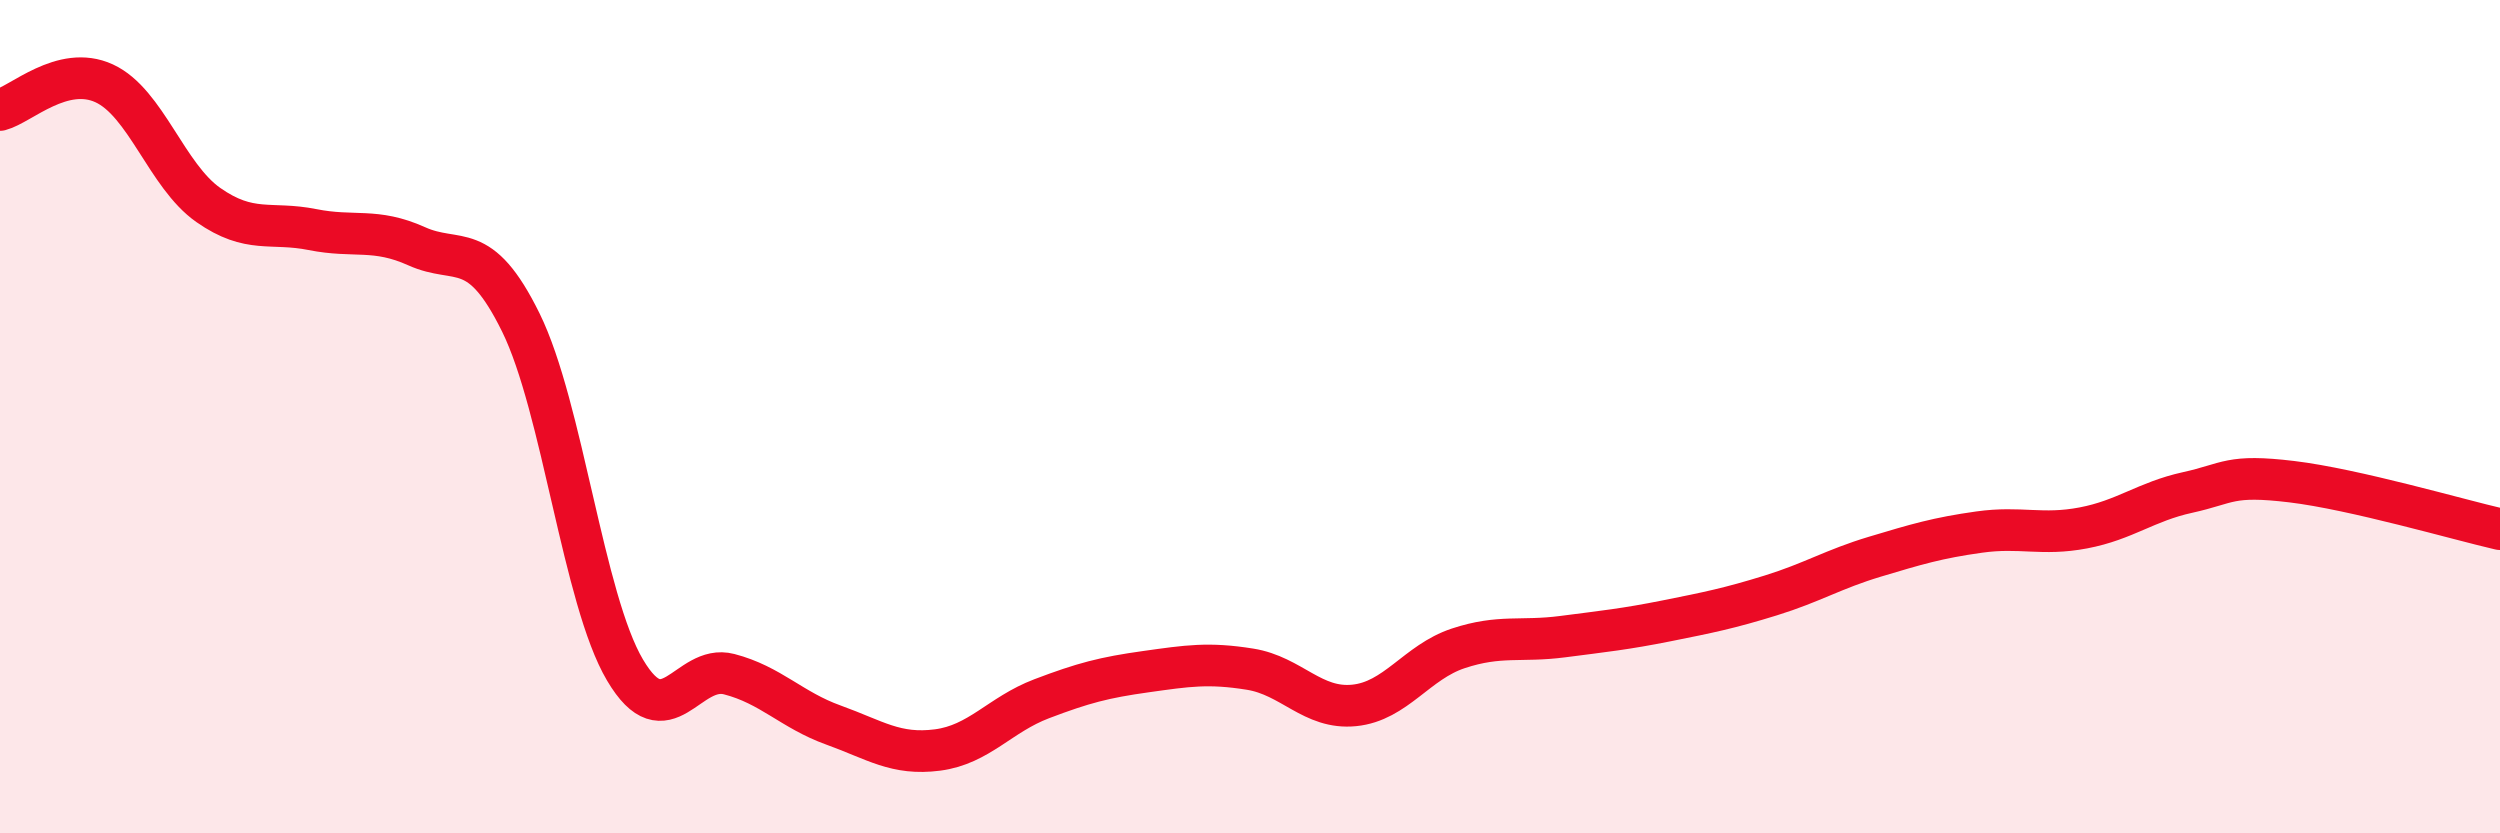
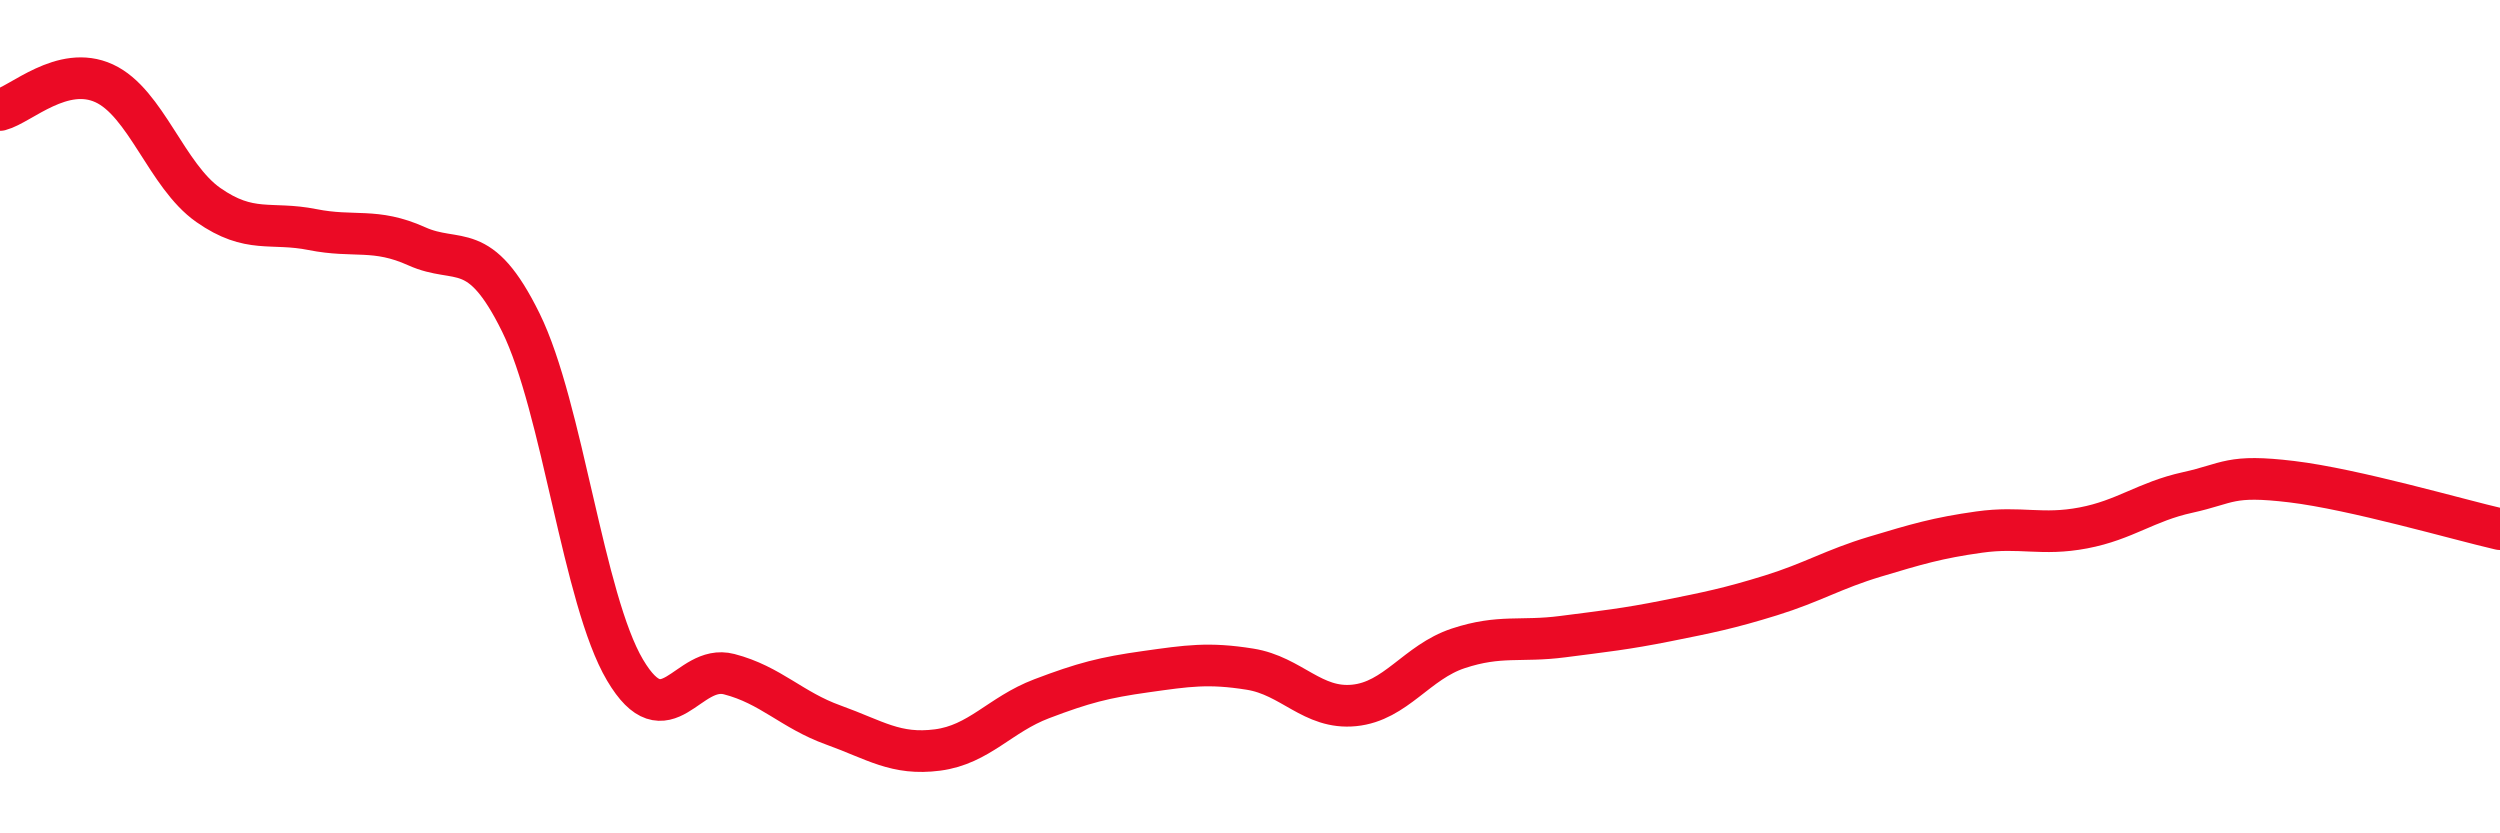
<svg xmlns="http://www.w3.org/2000/svg" width="60" height="20" viewBox="0 0 60 20">
-   <path d="M 0,2.64 C 0.5,2.51 1.5,1.54 2.5,2 C 3.5,2.46 4,4.22 5,4.92 C 6,5.62 6.5,5.31 7.5,5.51 C 8.5,5.71 9,5.46 10,5.91 C 11,6.36 11.5,5.71 12.5,7.74 C 13.5,9.77 14,14.39 15,16.08 C 16,17.77 16.5,15.92 17.5,16.18 C 18.5,16.44 19,17.04 20,17.4 C 21,17.76 21.5,18.13 22.5,18 C 23.5,17.87 24,17.15 25,16.77 C 26,16.39 26.5,16.26 27.5,16.12 C 28.5,15.98 29,15.9 30,16.06 C 31,16.22 31.5,17.03 32.5,16.93 C 33.5,16.83 34,15.89 35,15.56 C 36,15.23 36.5,15.41 37.5,15.28 C 38.5,15.15 39,15.1 40,14.9 C 41,14.7 41.5,14.6 42.5,14.29 C 43.5,13.98 44,13.66 45,13.36 C 46,13.06 46.5,12.91 47.5,12.77 C 48.5,12.63 49,12.86 50,12.67 C 51,12.48 51.5,12.04 52.5,11.82 C 53.5,11.6 53.5,11.38 55,11.56 C 56.5,11.74 59,12.47 60,12.7L60 20L0 20Z" fill="#EB0A25" opacity="0.1" stroke-linecap="round" stroke-linejoin="round" />
  <path d="M 0,2.64 C 0.5,2.51 1.5,1.54 2.5,2 C 3.5,2.46 4,4.22 5,4.92 C 6,5.62 6.5,5.31 7.5,5.51 C 8.5,5.71 9,5.46 10,5.91 C 11,6.36 11.5,5.71 12.5,7.74 C 13.5,9.77 14,14.39 15,16.08 C 16,17.77 16.5,15.92 17.5,16.18 C 18.5,16.44 19,17.04 20,17.4 C 21,17.76 21.5,18.13 22.5,18 C 23.5,17.87 24,17.15 25,16.77 C 26,16.39 26.5,16.26 27.5,16.12 C 28.5,15.98 29,15.9 30,16.06 C 31,16.22 31.5,17.03 32.5,16.93 C 33.5,16.83 34,15.89 35,15.56 C 36,15.23 36.5,15.41 37.5,15.28 C 38.5,15.15 39,15.1 40,14.9 C 41,14.7 41.5,14.6 42.5,14.29 C 43.5,13.98 44,13.66 45,13.36 C 46,13.06 46.5,12.91 47.5,12.77 C 48.5,12.63 49,12.86 50,12.67 C 51,12.48 51.5,12.04 52.5,11.82 C 53.5,11.6 53.5,11.38 55,11.56 C 56.5,11.74 59,12.47 60,12.7" stroke="#EB0A25" stroke-width="1" fill="none" stroke-linecap="round" stroke-linejoin="round" />
</svg>